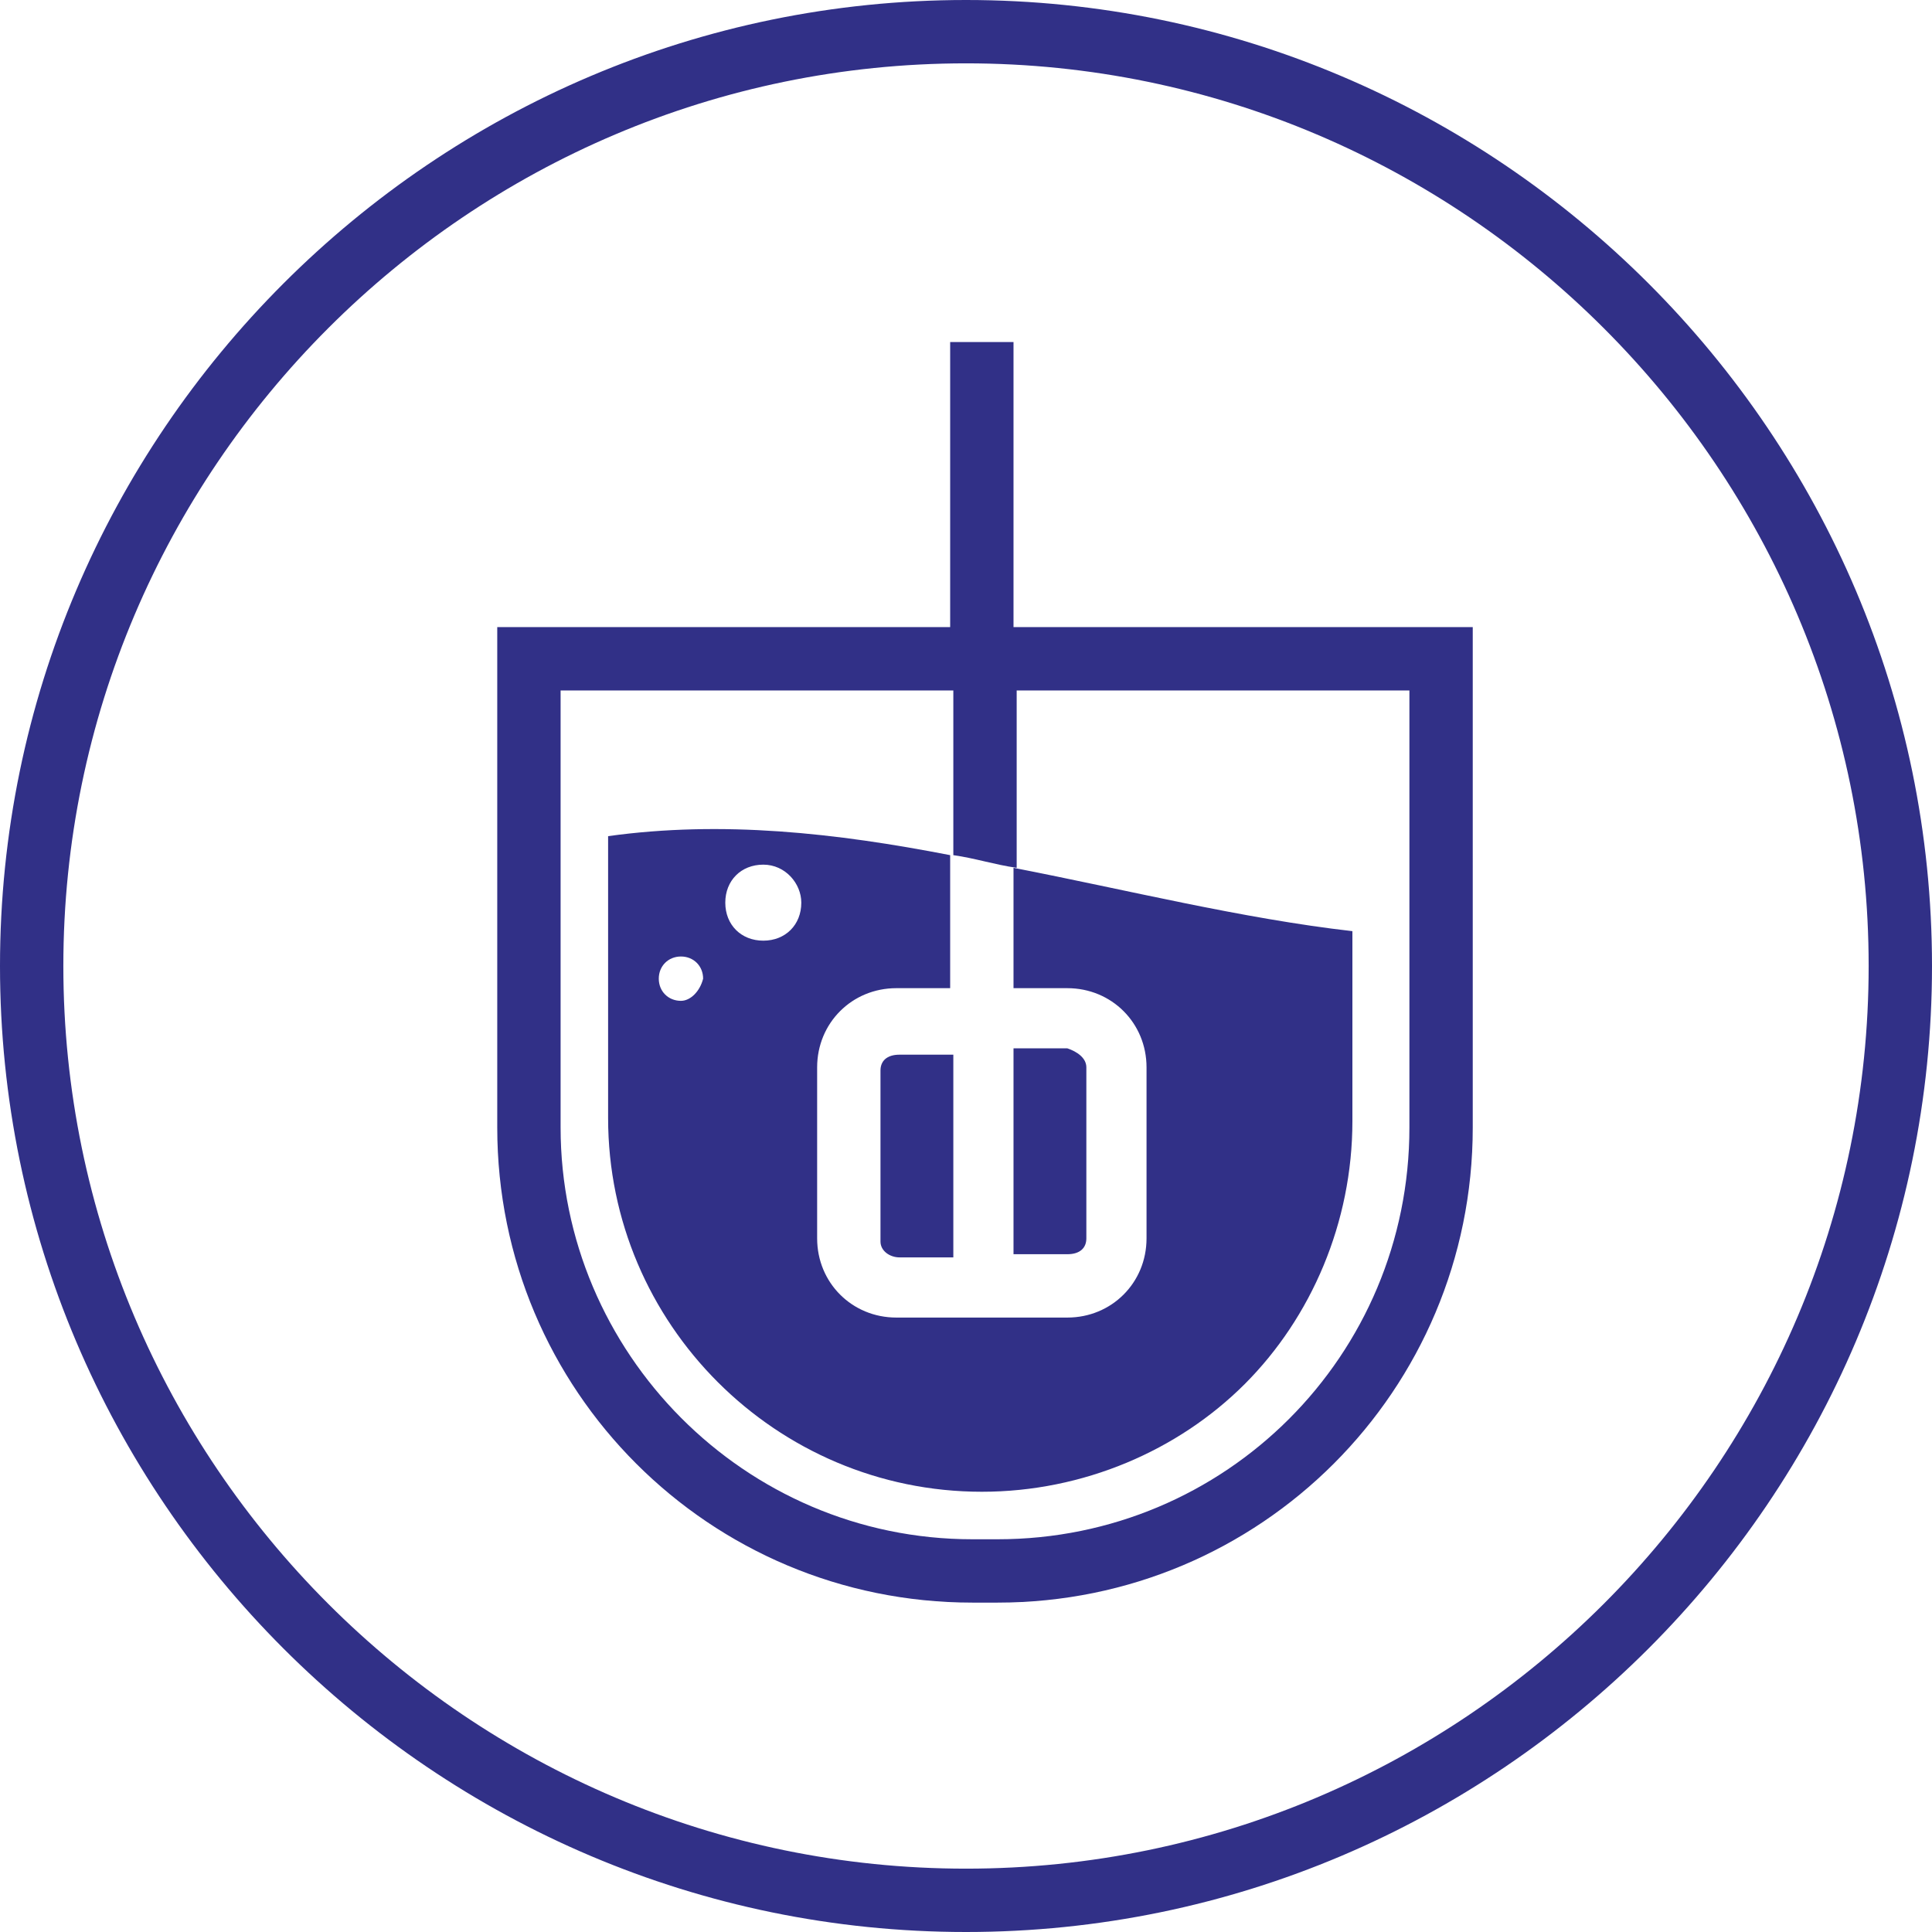
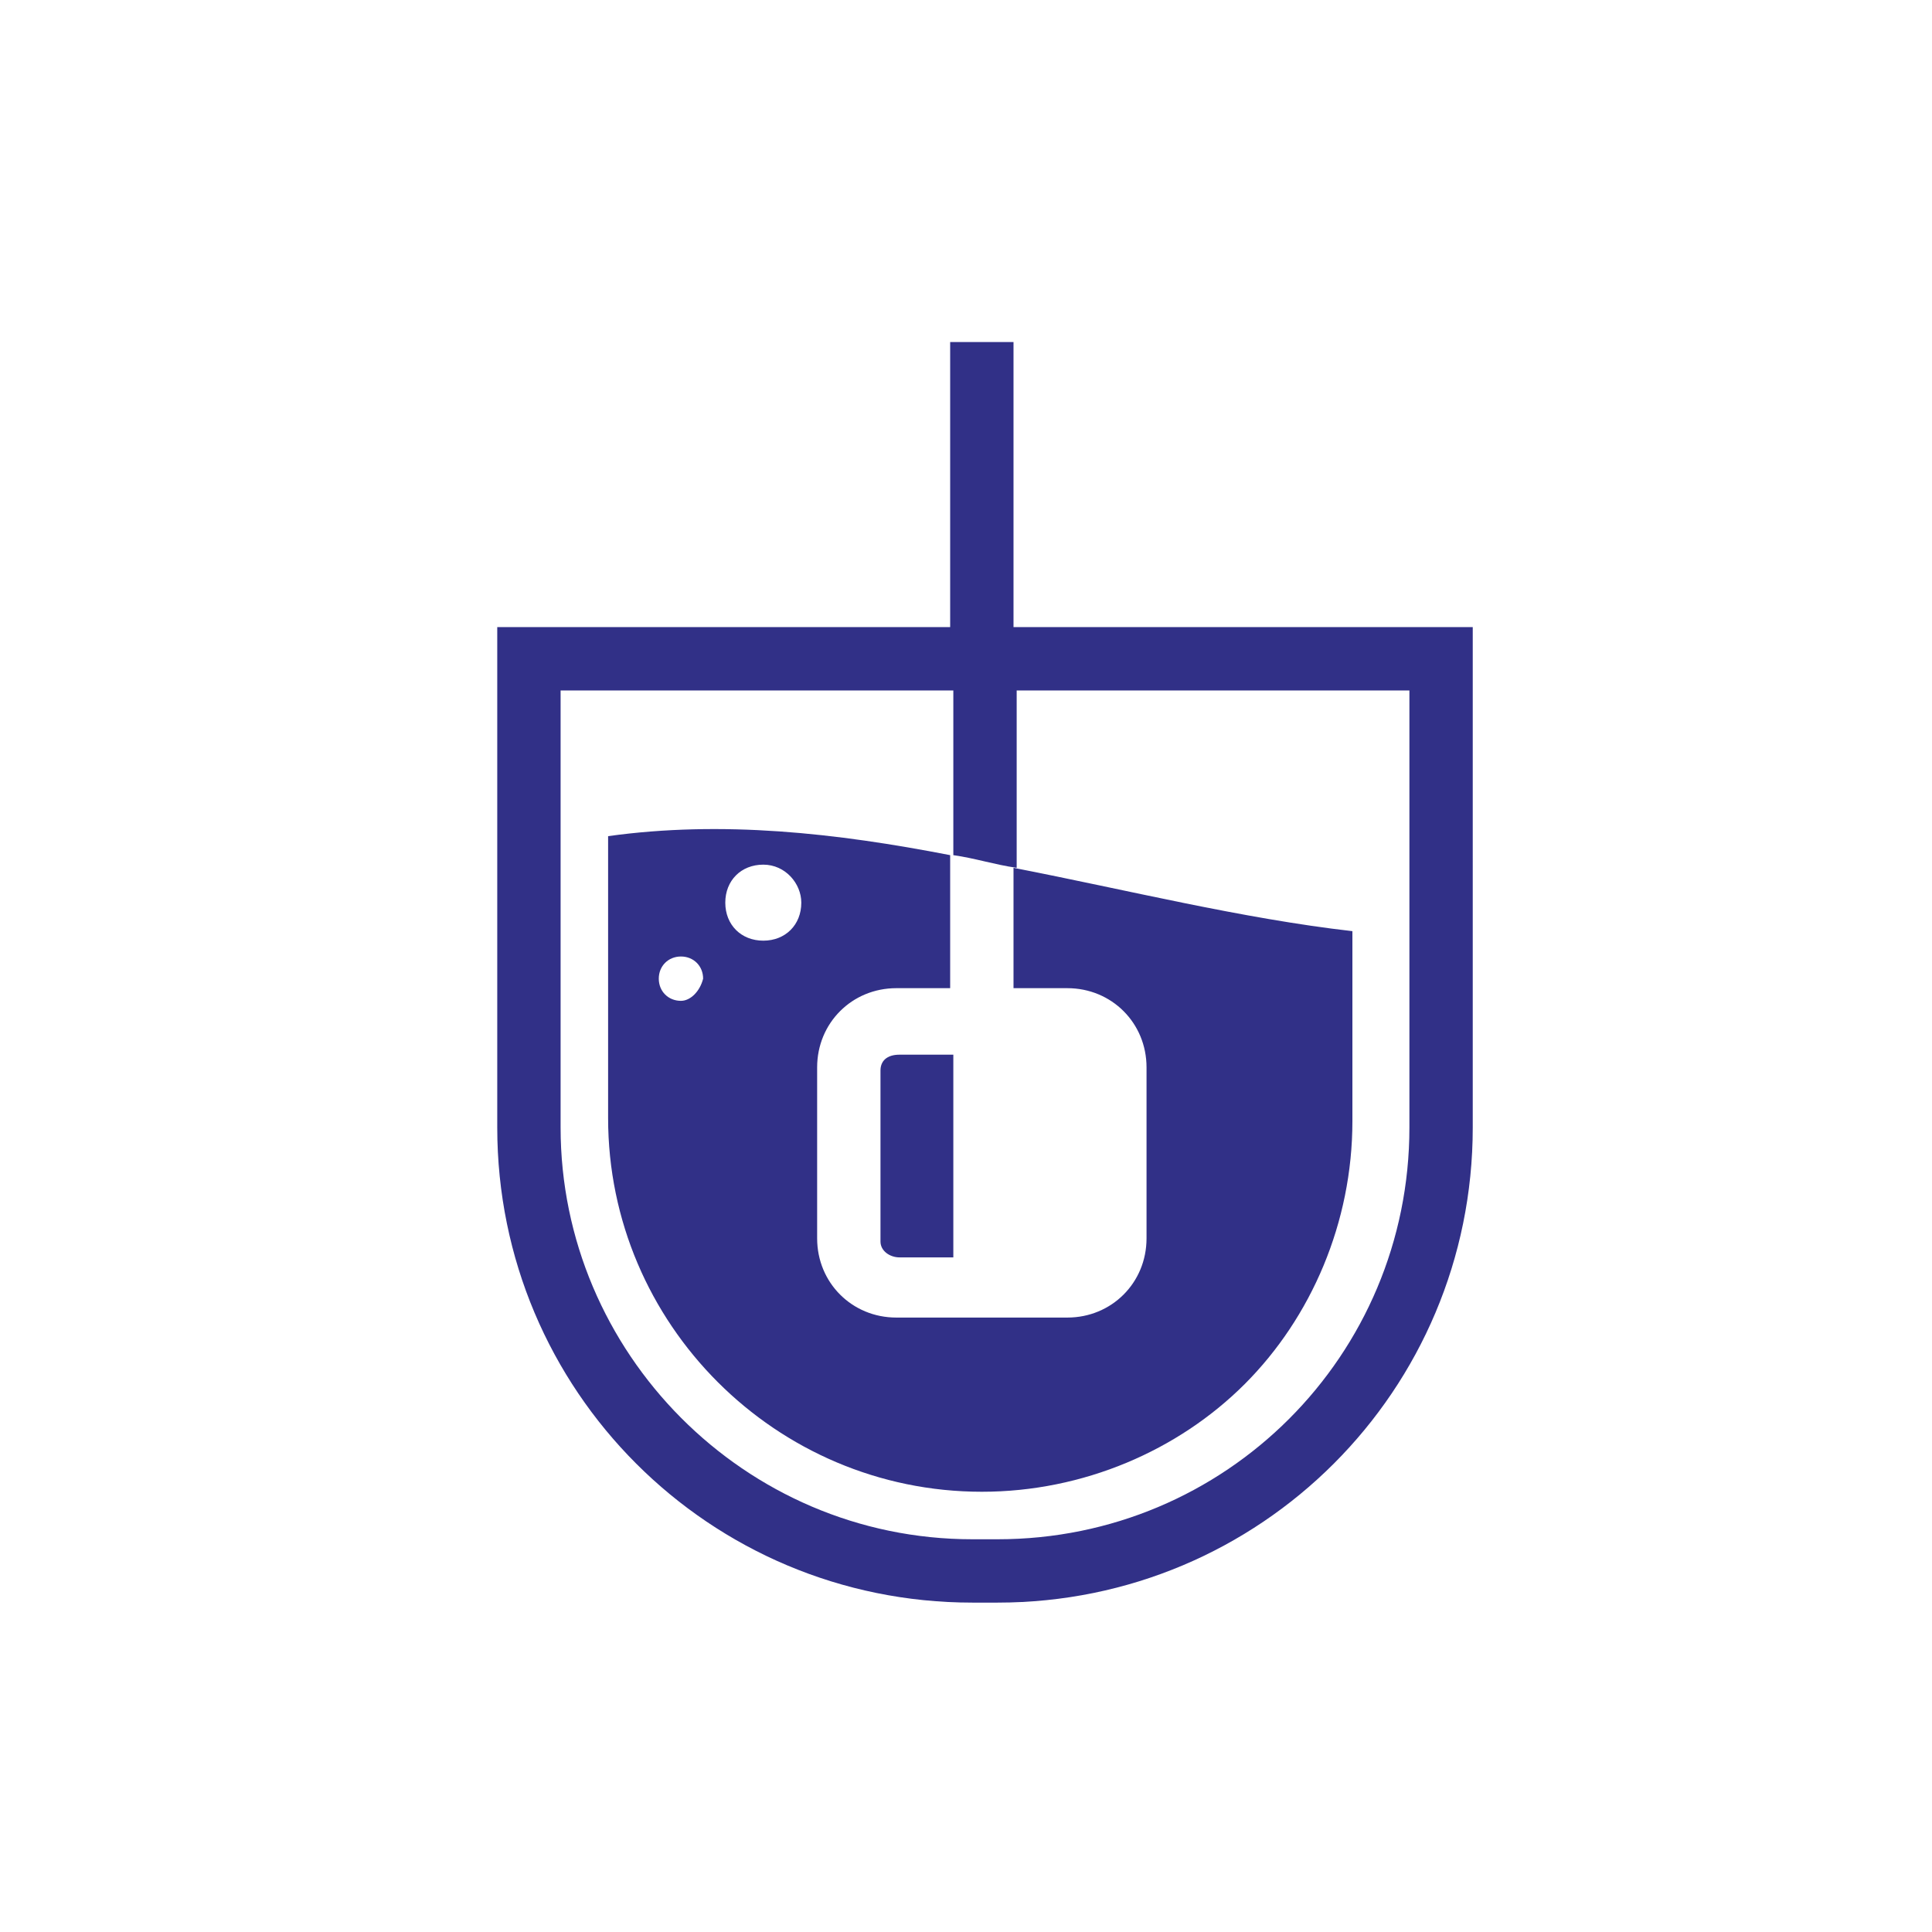
<svg xmlns="http://www.w3.org/2000/svg" version="1.1" id="Warstwa_1" x="0px" y="0px" viewBox="0 0 61 61" style="enable-background:new 0 0 61 61;" xml:space="preserve">
  <style type="text/css">
	.st0{fill:#313087;}
</style>
  <g>
    <g>
-       <path class="st0" d="M30.5,0C13.7,0,0,13.7,0,30.5C0,47.3,13.7,61,30.5,61C47.3,61,61,47.3,61,30.5C61,13.7,47.3,0,30.5,0z     M30.5,59C14.8,59,2,46.2,2,30.5C2,14.8,14.8,2,30.5,2C46.2,2,59,14.8,59,30.5C59,46.2,46.2,59,30.5,59z" />
-     </g>
+       </g>
    <g>
      <path class="st0" d="M32,19.8v-9h-2v9H15.7v15.8c0,8.3,6.7,15,15,15h0.8c8.3,0,15-6.7,15-15V19.8H32z M44.5,35.6    c0,7.2-5.8,13-13,13h-0.8c-7.2,0-13-5.9-13-13V21.8h12.4V27c0.7,0.1,1.3,0.3,2,0.4v-5.6h12.4V35.6z" />
    </g>
    <g>
      <path class="st0" d="M30.1,33.2v6.5h-1.7c-0.3,0-0.6-0.2-0.6-0.5v-5.4c0-0.3,0.2-0.5,0.6-0.5H30.1z" />
-       <path class="st0" d="M34.3,33.7v5.4c0,0.3-0.2,0.5-0.6,0.5H32v-6.5h1.7C34,33.2,34.3,33.4,34.3,33.7z" />
      <path class="st0" d="M32,27.4v3.8h1.7c1.4,0,2.5,1.1,2.5,2.5v5.4c0,1.4-1.1,2.5-2.5,2.5h-5.4c-1.4,0-2.5-1.1-2.5-2.5v-5.4    c0-1.4,1.1-2.5,2.5-2.5h1.7V27c-3.6-0.7-7.2-1.1-10.8-0.6v8.9c0,6.5,5.3,11.8,11.8,11.8c3.2,0,6.2-1.3,8.3-3.4    c2.1-2.1,3.4-5.1,3.4-8.3v-6C39.2,29,35.6,28.1,32,27.4z M21.5,31.6c-0.4,0-0.7-0.3-0.7-0.7c0-0.4,0.3-0.7,0.7-0.7    c0.4,0,0.7,0.3,0.7,0.7C22.1,31.3,21.8,31.6,21.5,31.6z M24.1,29.7c-0.7,0-1.2-0.5-1.2-1.2c0-0.7,0.5-1.2,1.2-1.2    c0.7,0,1.2,0.6,1.2,1.2C25.3,29.2,24.8,29.7,24.1,29.7z" />
    </g>
  </g>
</svg>